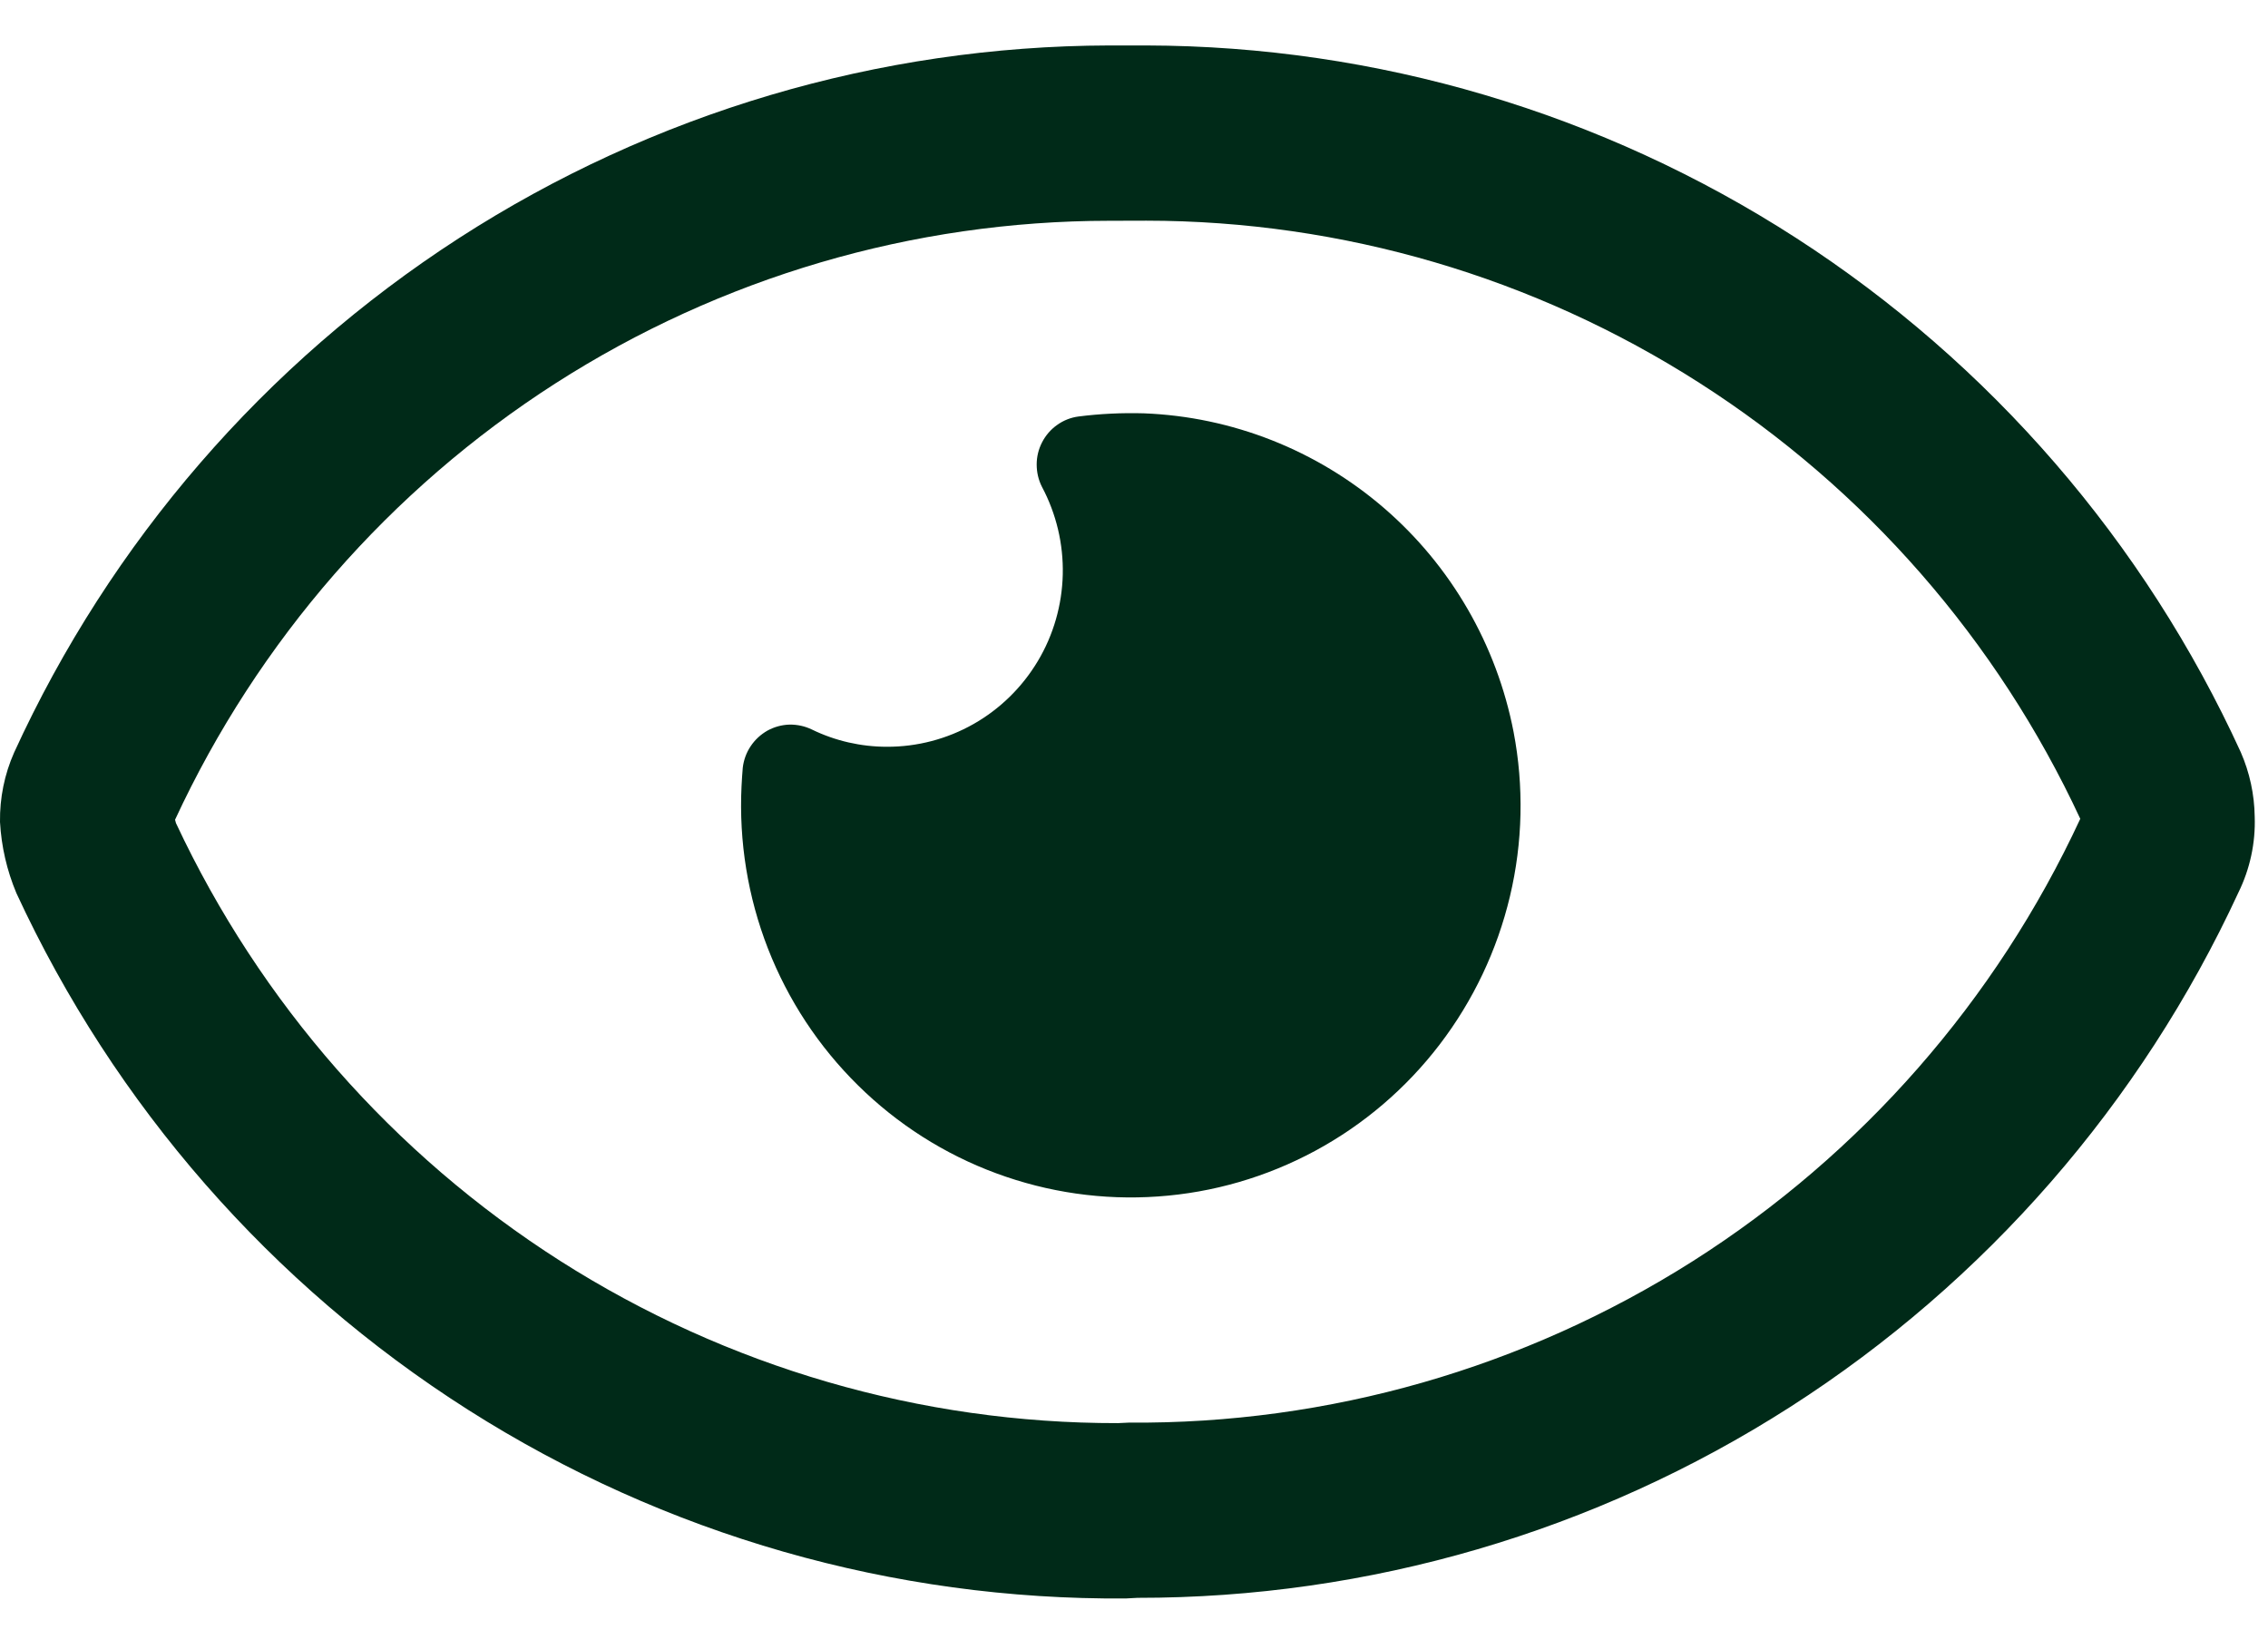
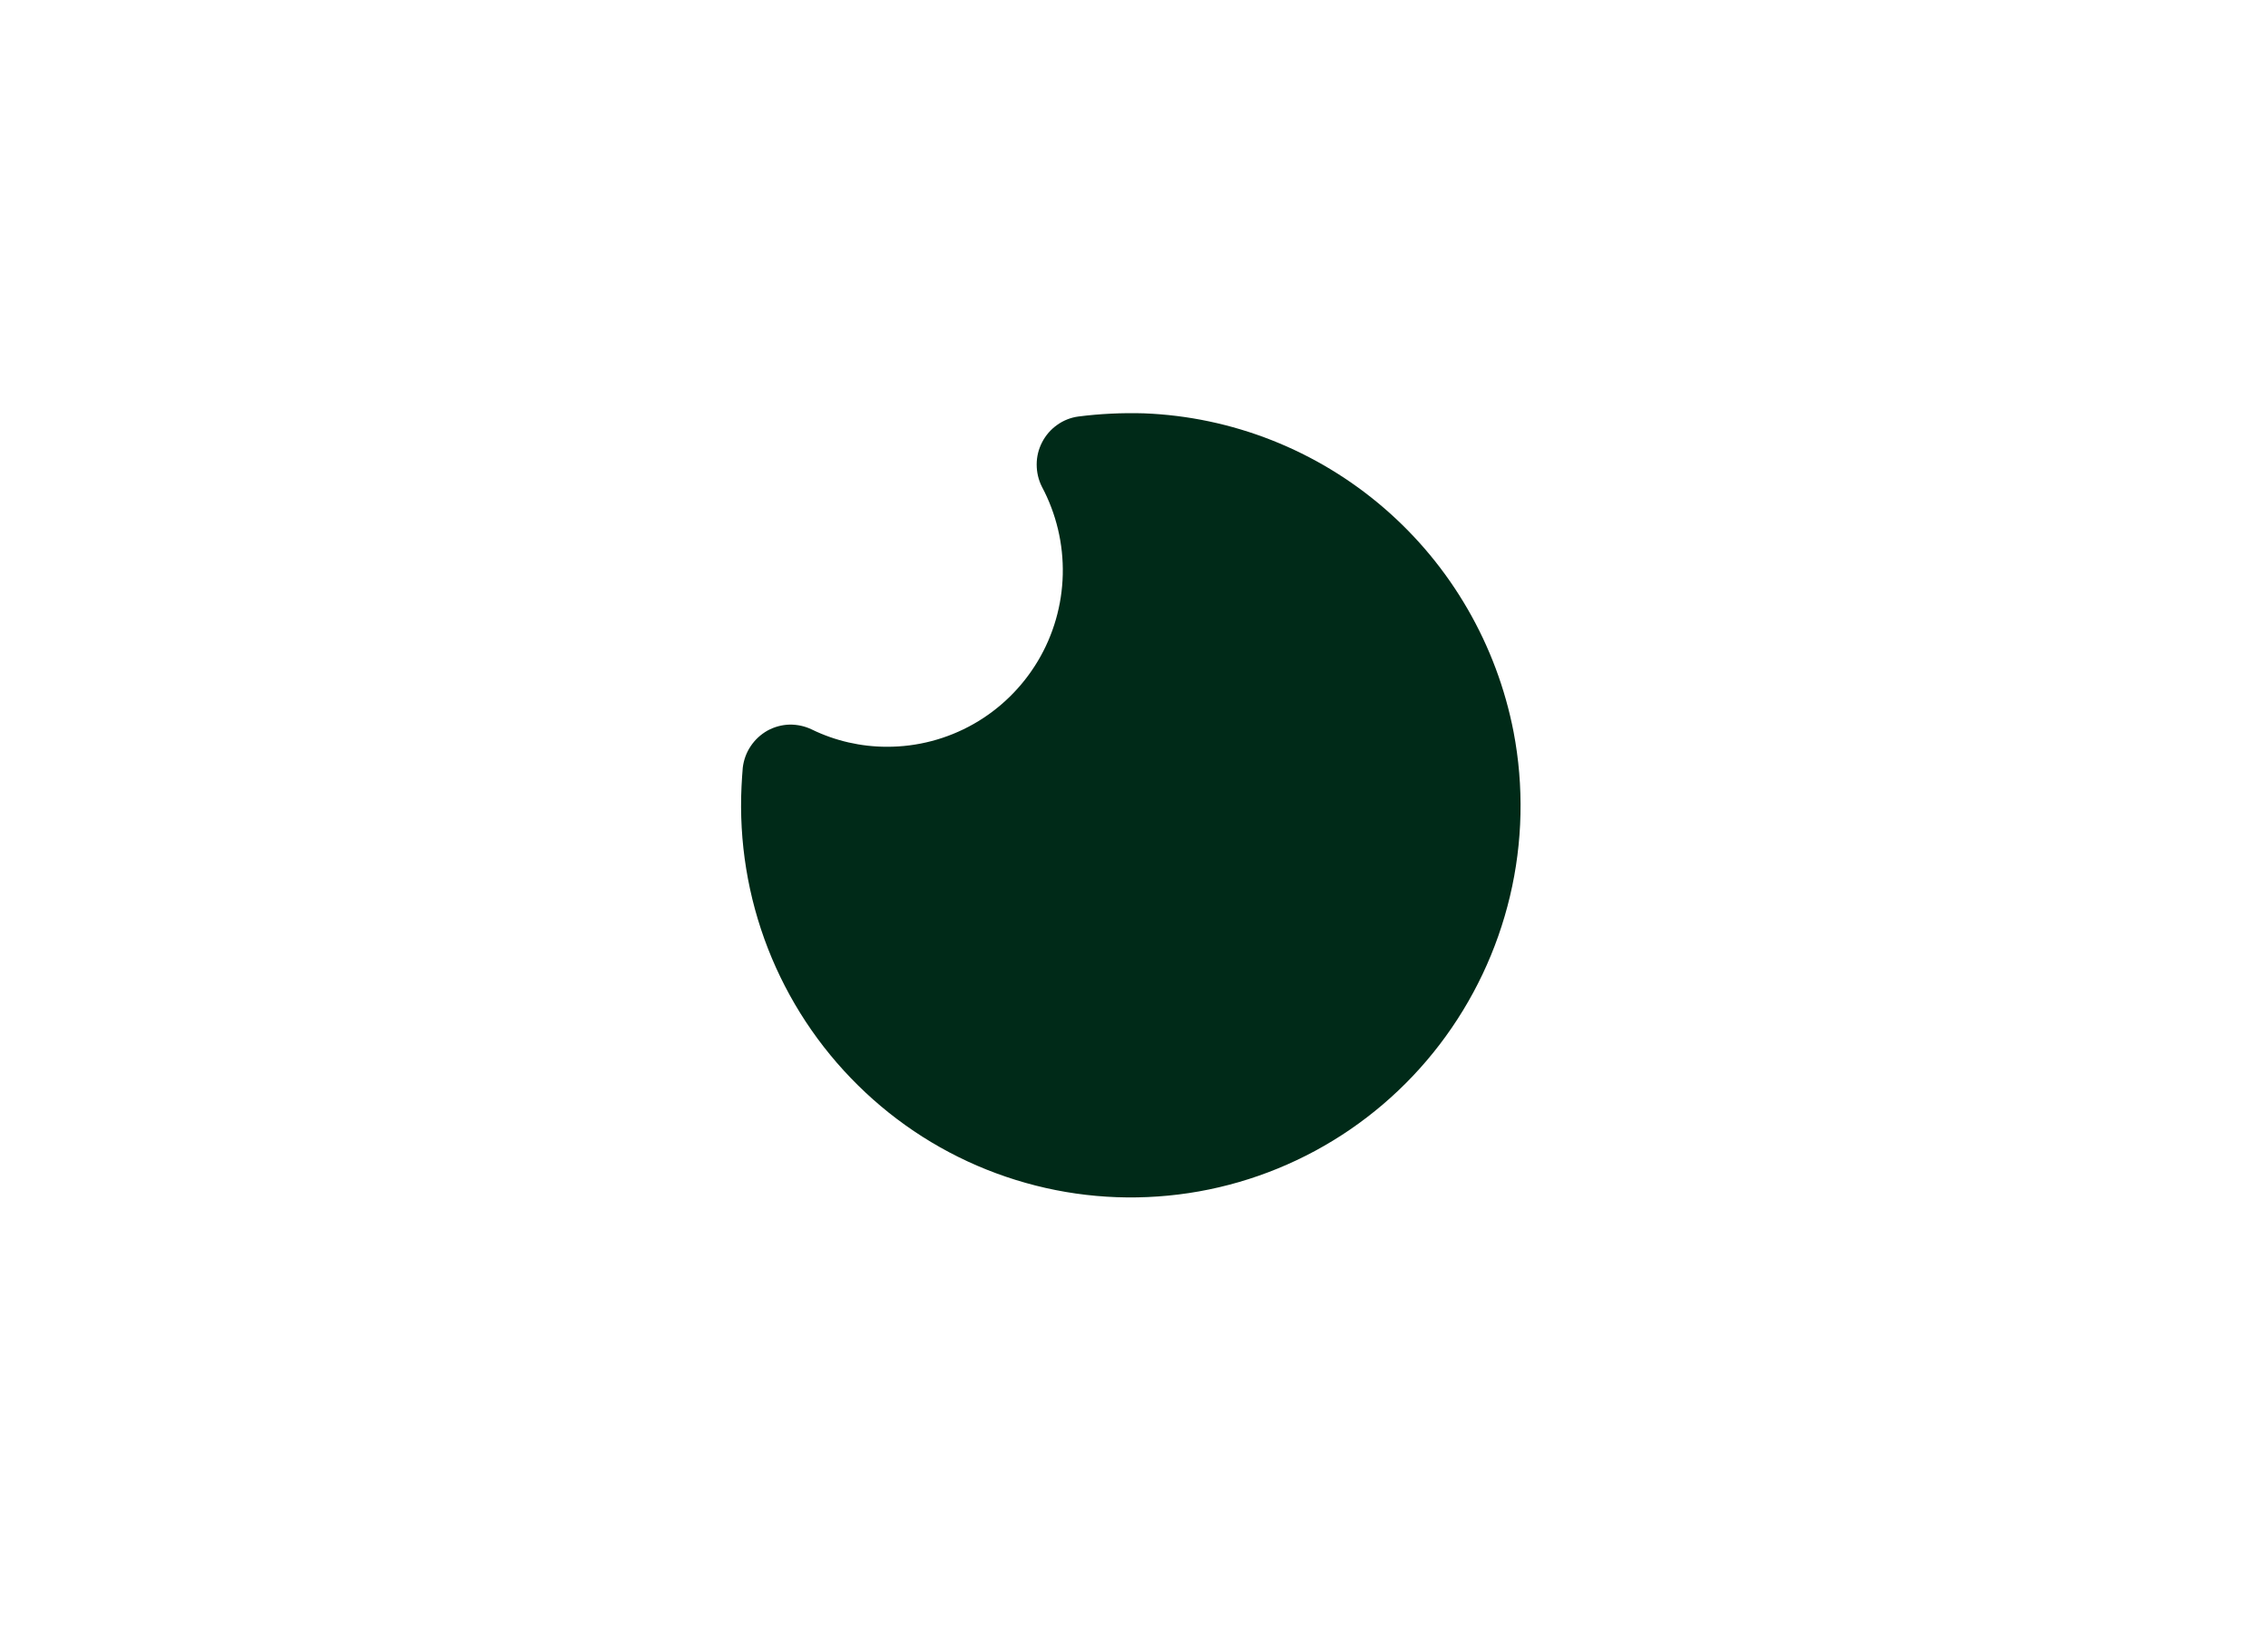
<svg xmlns="http://www.w3.org/2000/svg" width="22" height="16" viewBox="0 0 22 16" fill="none">
  <path d="M14.682 7.101C14.783 7.629 14.771 8.173 14.647 8.695C14.523 9.218 14.29 9.709 13.964 10.135C13.639 10.56 13.227 10.912 12.756 11.166C12.285 11.42 11.766 11.571 11.233 11.608C10.7 11.646 10.165 11.569 9.663 11.383C9.162 11.198 8.705 10.907 8.324 10.531C7.942 10.155 7.644 9.702 7.449 9.202C7.254 8.701 7.167 8.165 7.193 7.628C7.196 7.568 7.2 7.507 7.205 7.448C7.214 7.373 7.24 7.301 7.282 7.239C7.324 7.176 7.38 7.125 7.445 7.088C7.511 7.052 7.584 7.032 7.659 7.03C7.734 7.029 7.808 7.045 7.876 7.078C8.102 7.188 8.351 7.245 8.603 7.245C8.897 7.246 9.187 7.17 9.444 7.024C9.701 6.878 9.915 6.668 10.067 6.414C10.219 6.16 10.302 5.87 10.309 5.574C10.316 5.277 10.246 4.984 10.107 4.723C10.073 4.656 10.056 4.582 10.056 4.506C10.056 4.431 10.074 4.357 10.109 4.29C10.143 4.224 10.193 4.166 10.254 4.123C10.315 4.079 10.386 4.051 10.46 4.041C10.671 4.014 10.883 4.004 11.096 4.01C11.952 4.043 12.773 4.367 13.424 4.928C14.075 5.489 14.518 6.255 14.682 7.101Z" fill="#002A18" />
-   <path d="M10.922 15.508C8.665 15.526 6.449 14.891 4.541 13.678C2.632 12.464 1.111 10.724 0.159 8.665C0.067 8.446 0.013 8.212 0 7.974C-0.003 7.742 0.043 7.513 0.137 7.301C1.072 5.258 2.569 3.527 4.451 2.311C6.333 1.096 8.522 0.447 10.758 0.441L11.119 0.441C13.354 0.446 15.542 1.095 17.423 2.309C19.304 3.524 20.801 5.255 21.736 7.298C21.822 7.495 21.868 7.707 21.871 7.923C21.88 8.178 21.825 8.431 21.713 8.659C20.767 10.705 19.259 12.436 17.367 13.649C15.475 14.861 13.278 15.504 11.034 15.502L10.922 15.508ZM1.698 7.953C1.701 7.964 1.704 7.976 1.707 7.986C2.523 9.729 3.816 11.202 5.434 12.233C7.052 13.263 8.928 13.81 10.844 13.807L10.95 13.802C12.885 13.818 14.783 13.274 16.42 12.236C18.056 11.197 19.361 9.707 20.179 7.944C19.373 6.21 18.093 4.744 16.488 3.717C14.883 2.689 13.021 2.142 11.119 2.141L10.758 2.142C8.855 2.143 6.992 2.691 5.387 3.72C3.782 4.75 2.503 6.218 1.698 7.953Z" fill="#002A18" />
</svg>